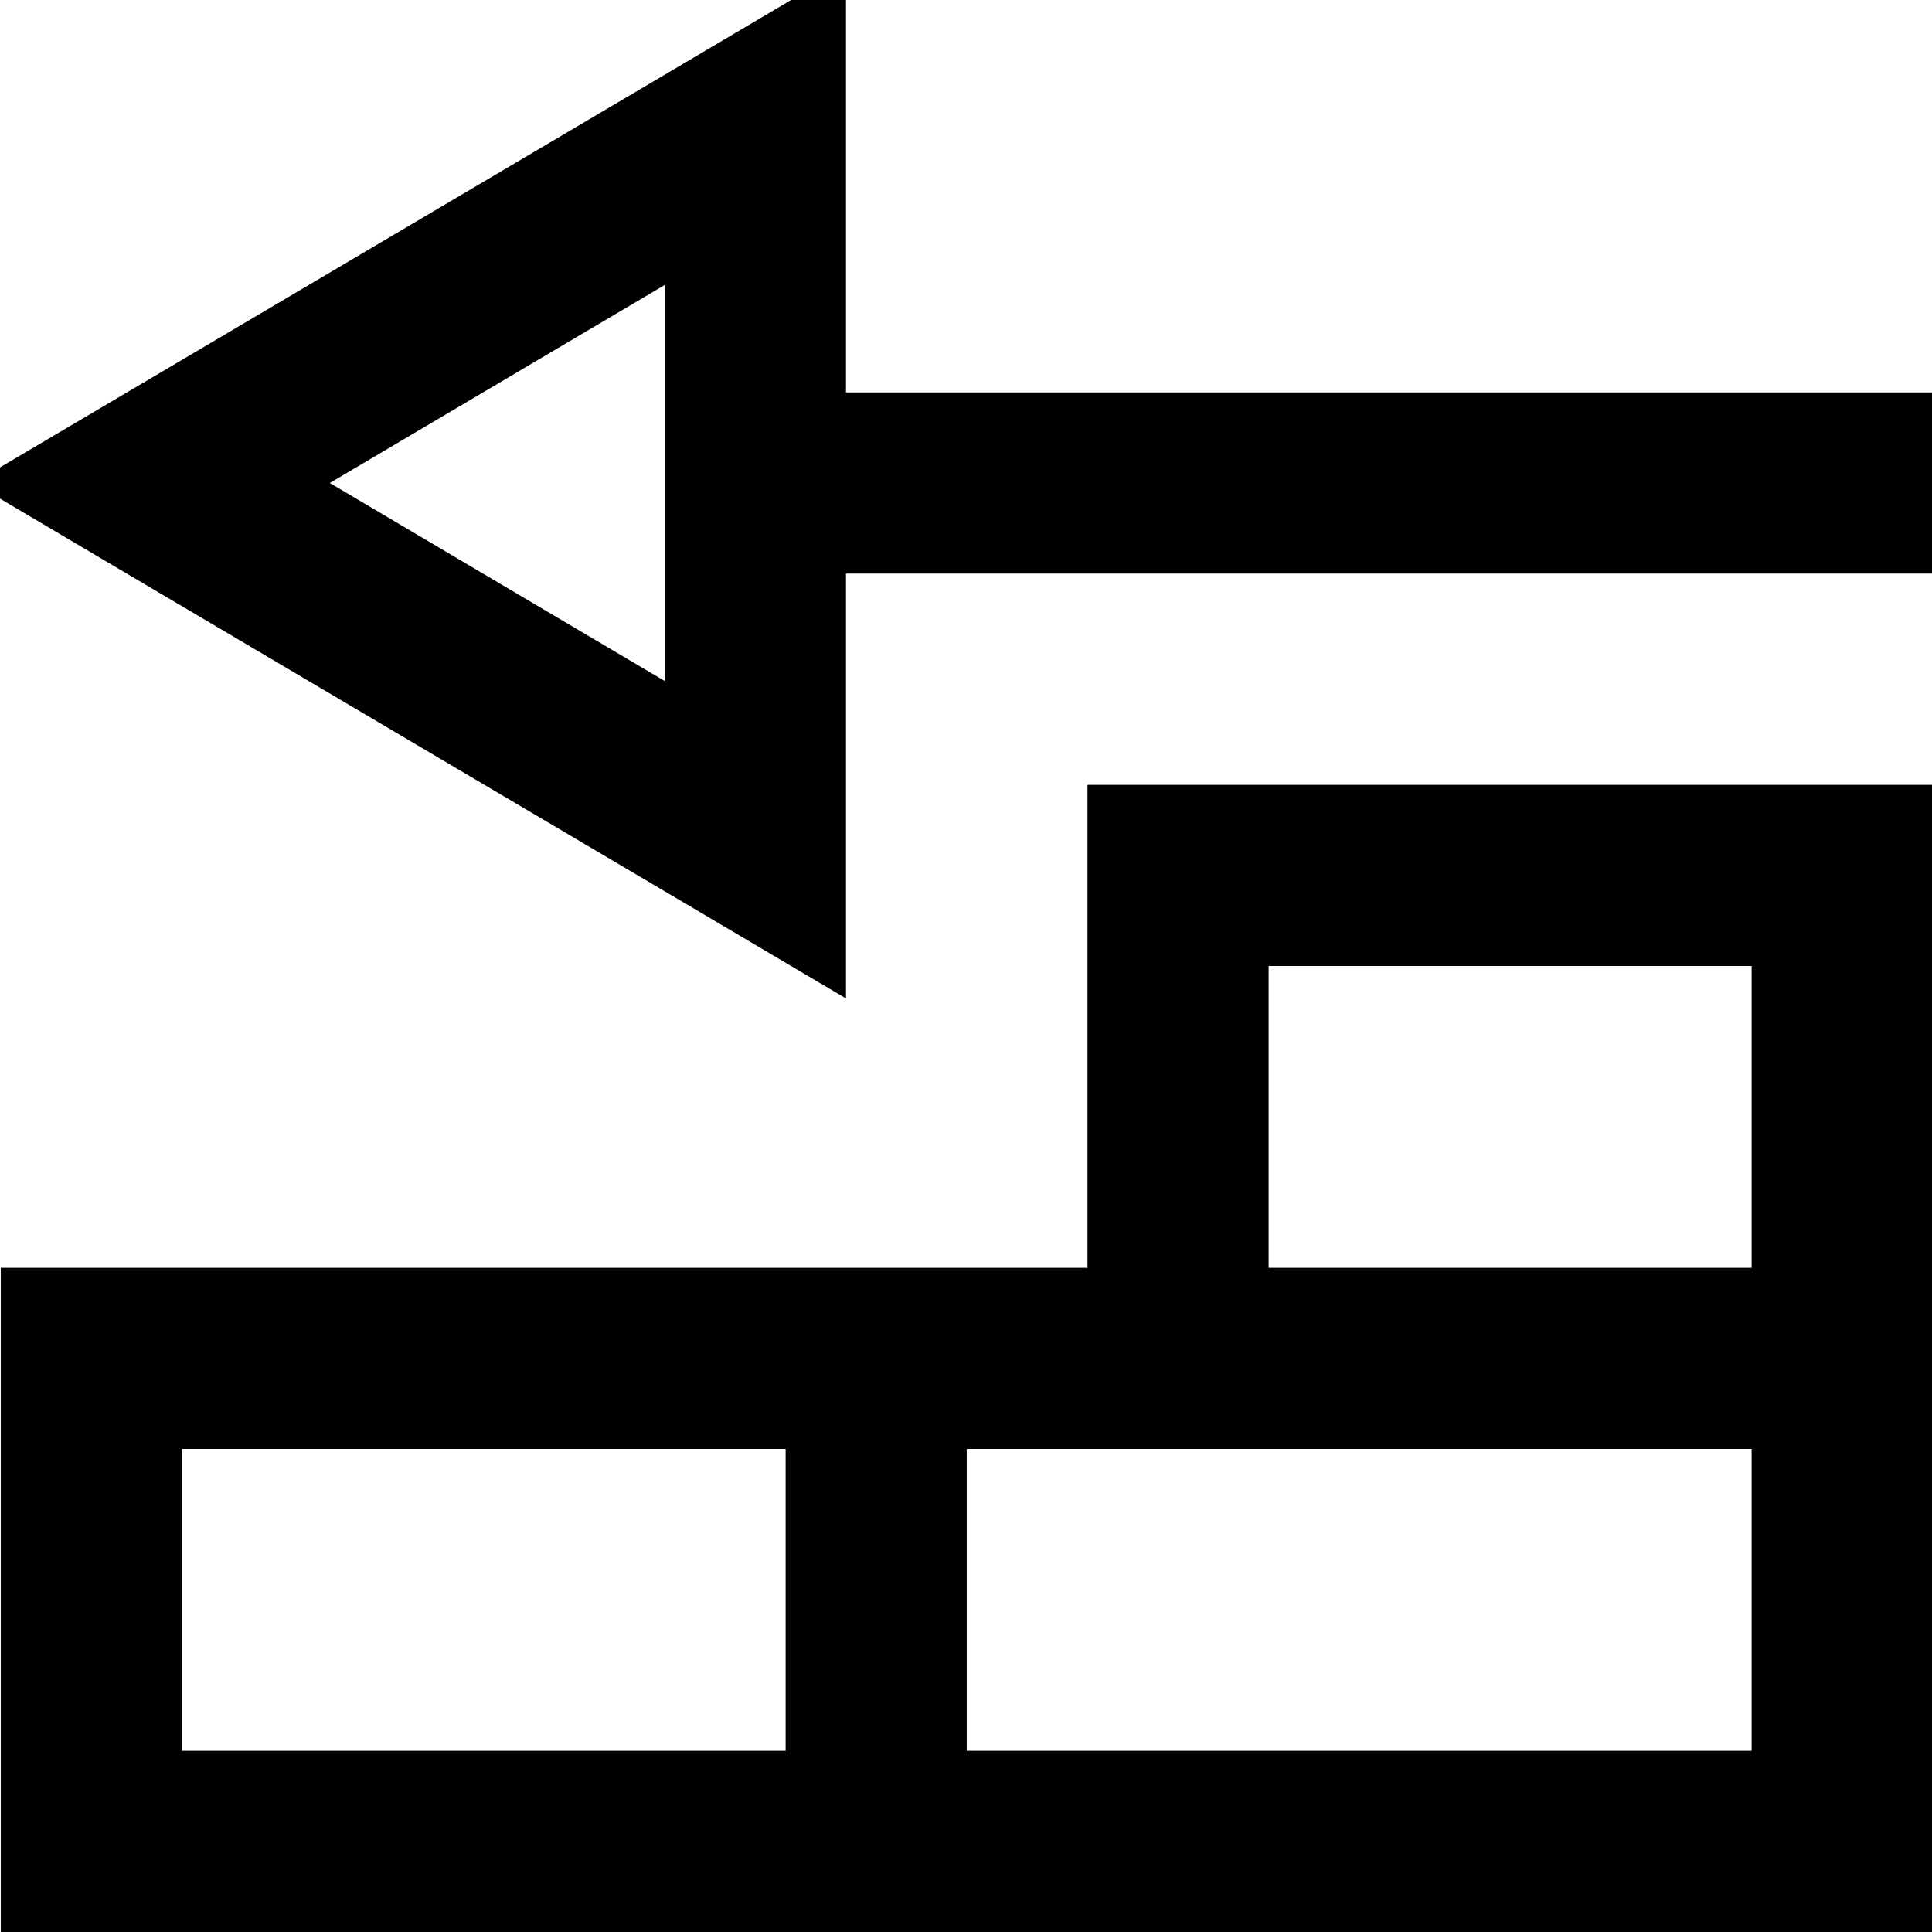
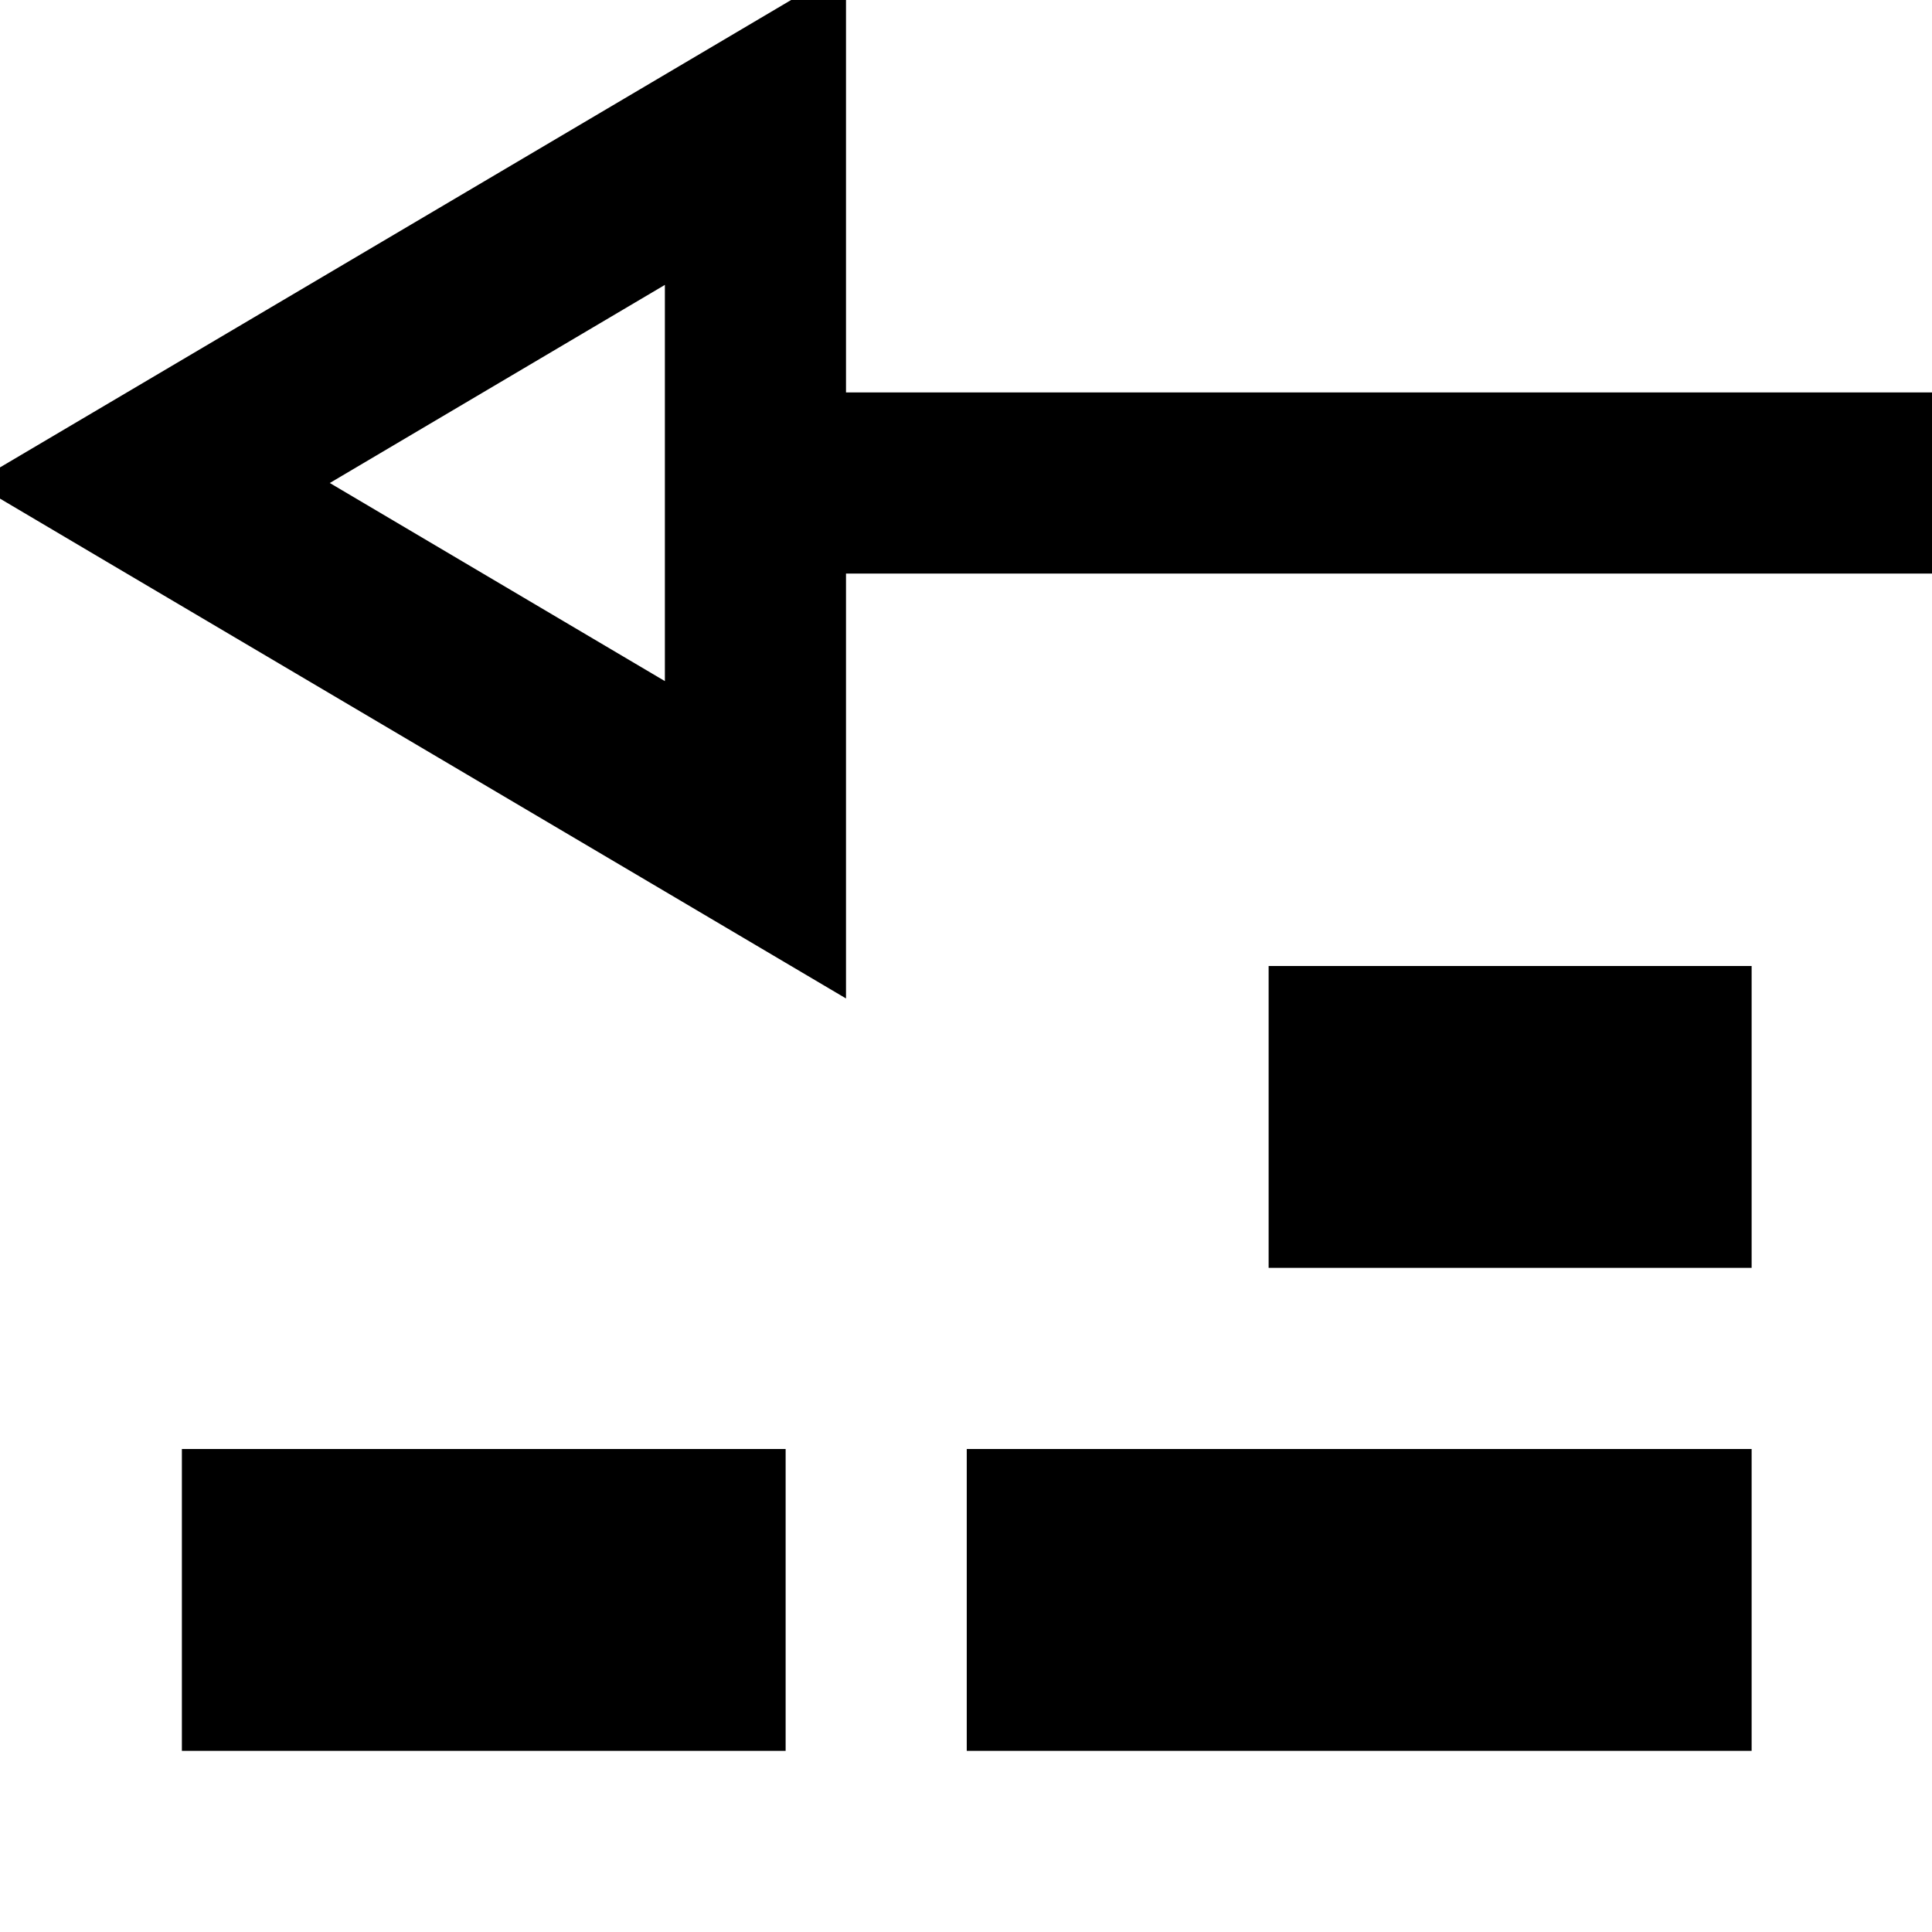
<svg xmlns="http://www.w3.org/2000/svg" viewBox="0 0 512 512">
-   <path fill="currentColor" d="M224.2-8.6l0 112.6 288 0 0 48-288 0 0 112.6c-3.5-2.1-68.9-40.7-196.2-115.9L-7 128c2.5-1.5 67.5-39.9 195-115.2L224.2-8.6zM87.4 128l88.8 52.5 0-105-88.8 52.5zM288.2 336l0-128 224 0 0 304-512 0 0-176 288 0zm48 0l128 0 0-80-128 0 0 80zm-32 48l-48 0 0 80 208 0 0-80-160 0zm-256 0l0 80 160 0 0-80-160 0z" />
+   <path fill="currentColor" d="M224.2-8.6l0 112.6 288 0 0 48-288 0 0 112.6c-3.5-2.1-68.9-40.7-196.2-115.9L-7 128c2.5-1.5 67.5-39.9 195-115.2L224.2-8.6zM87.4 128l88.8 52.5 0-105-88.8 52.5zM288.2 336zm48 0l128 0 0-80-128 0 0 80zm-32 48l-48 0 0 80 208 0 0-80-160 0zm-256 0l0 80 160 0 0-80-160 0z" />
</svg>